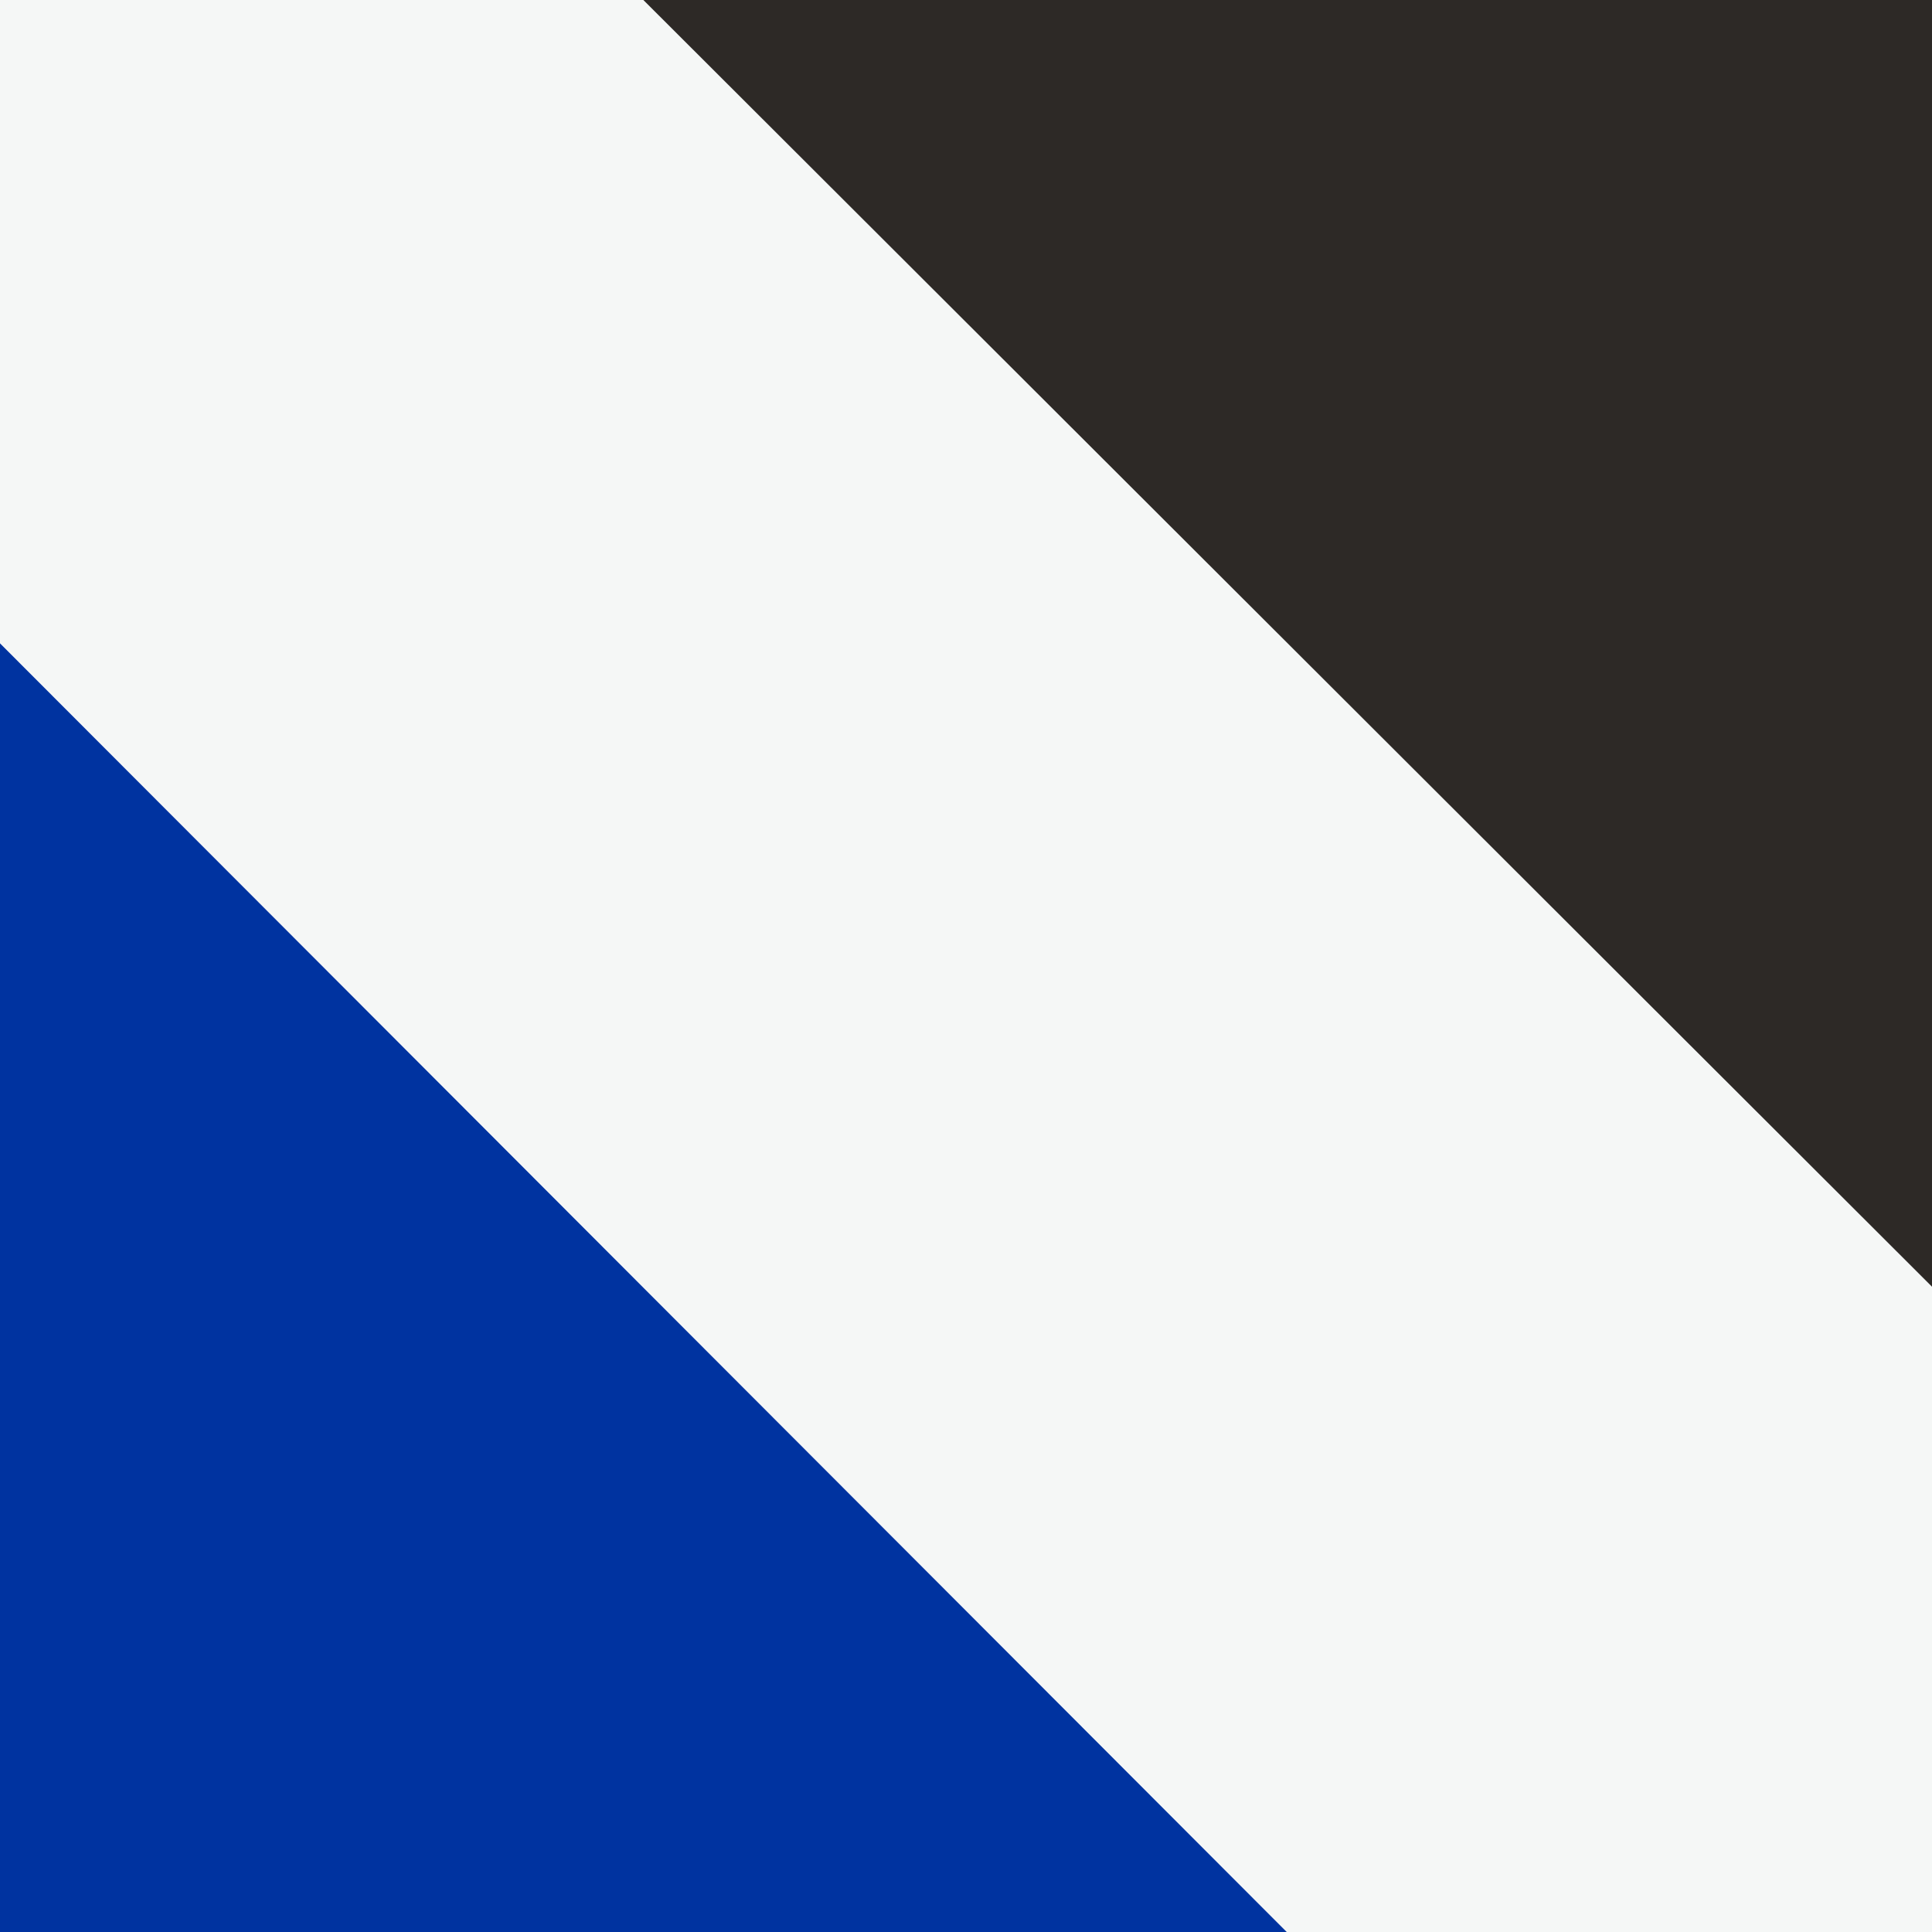
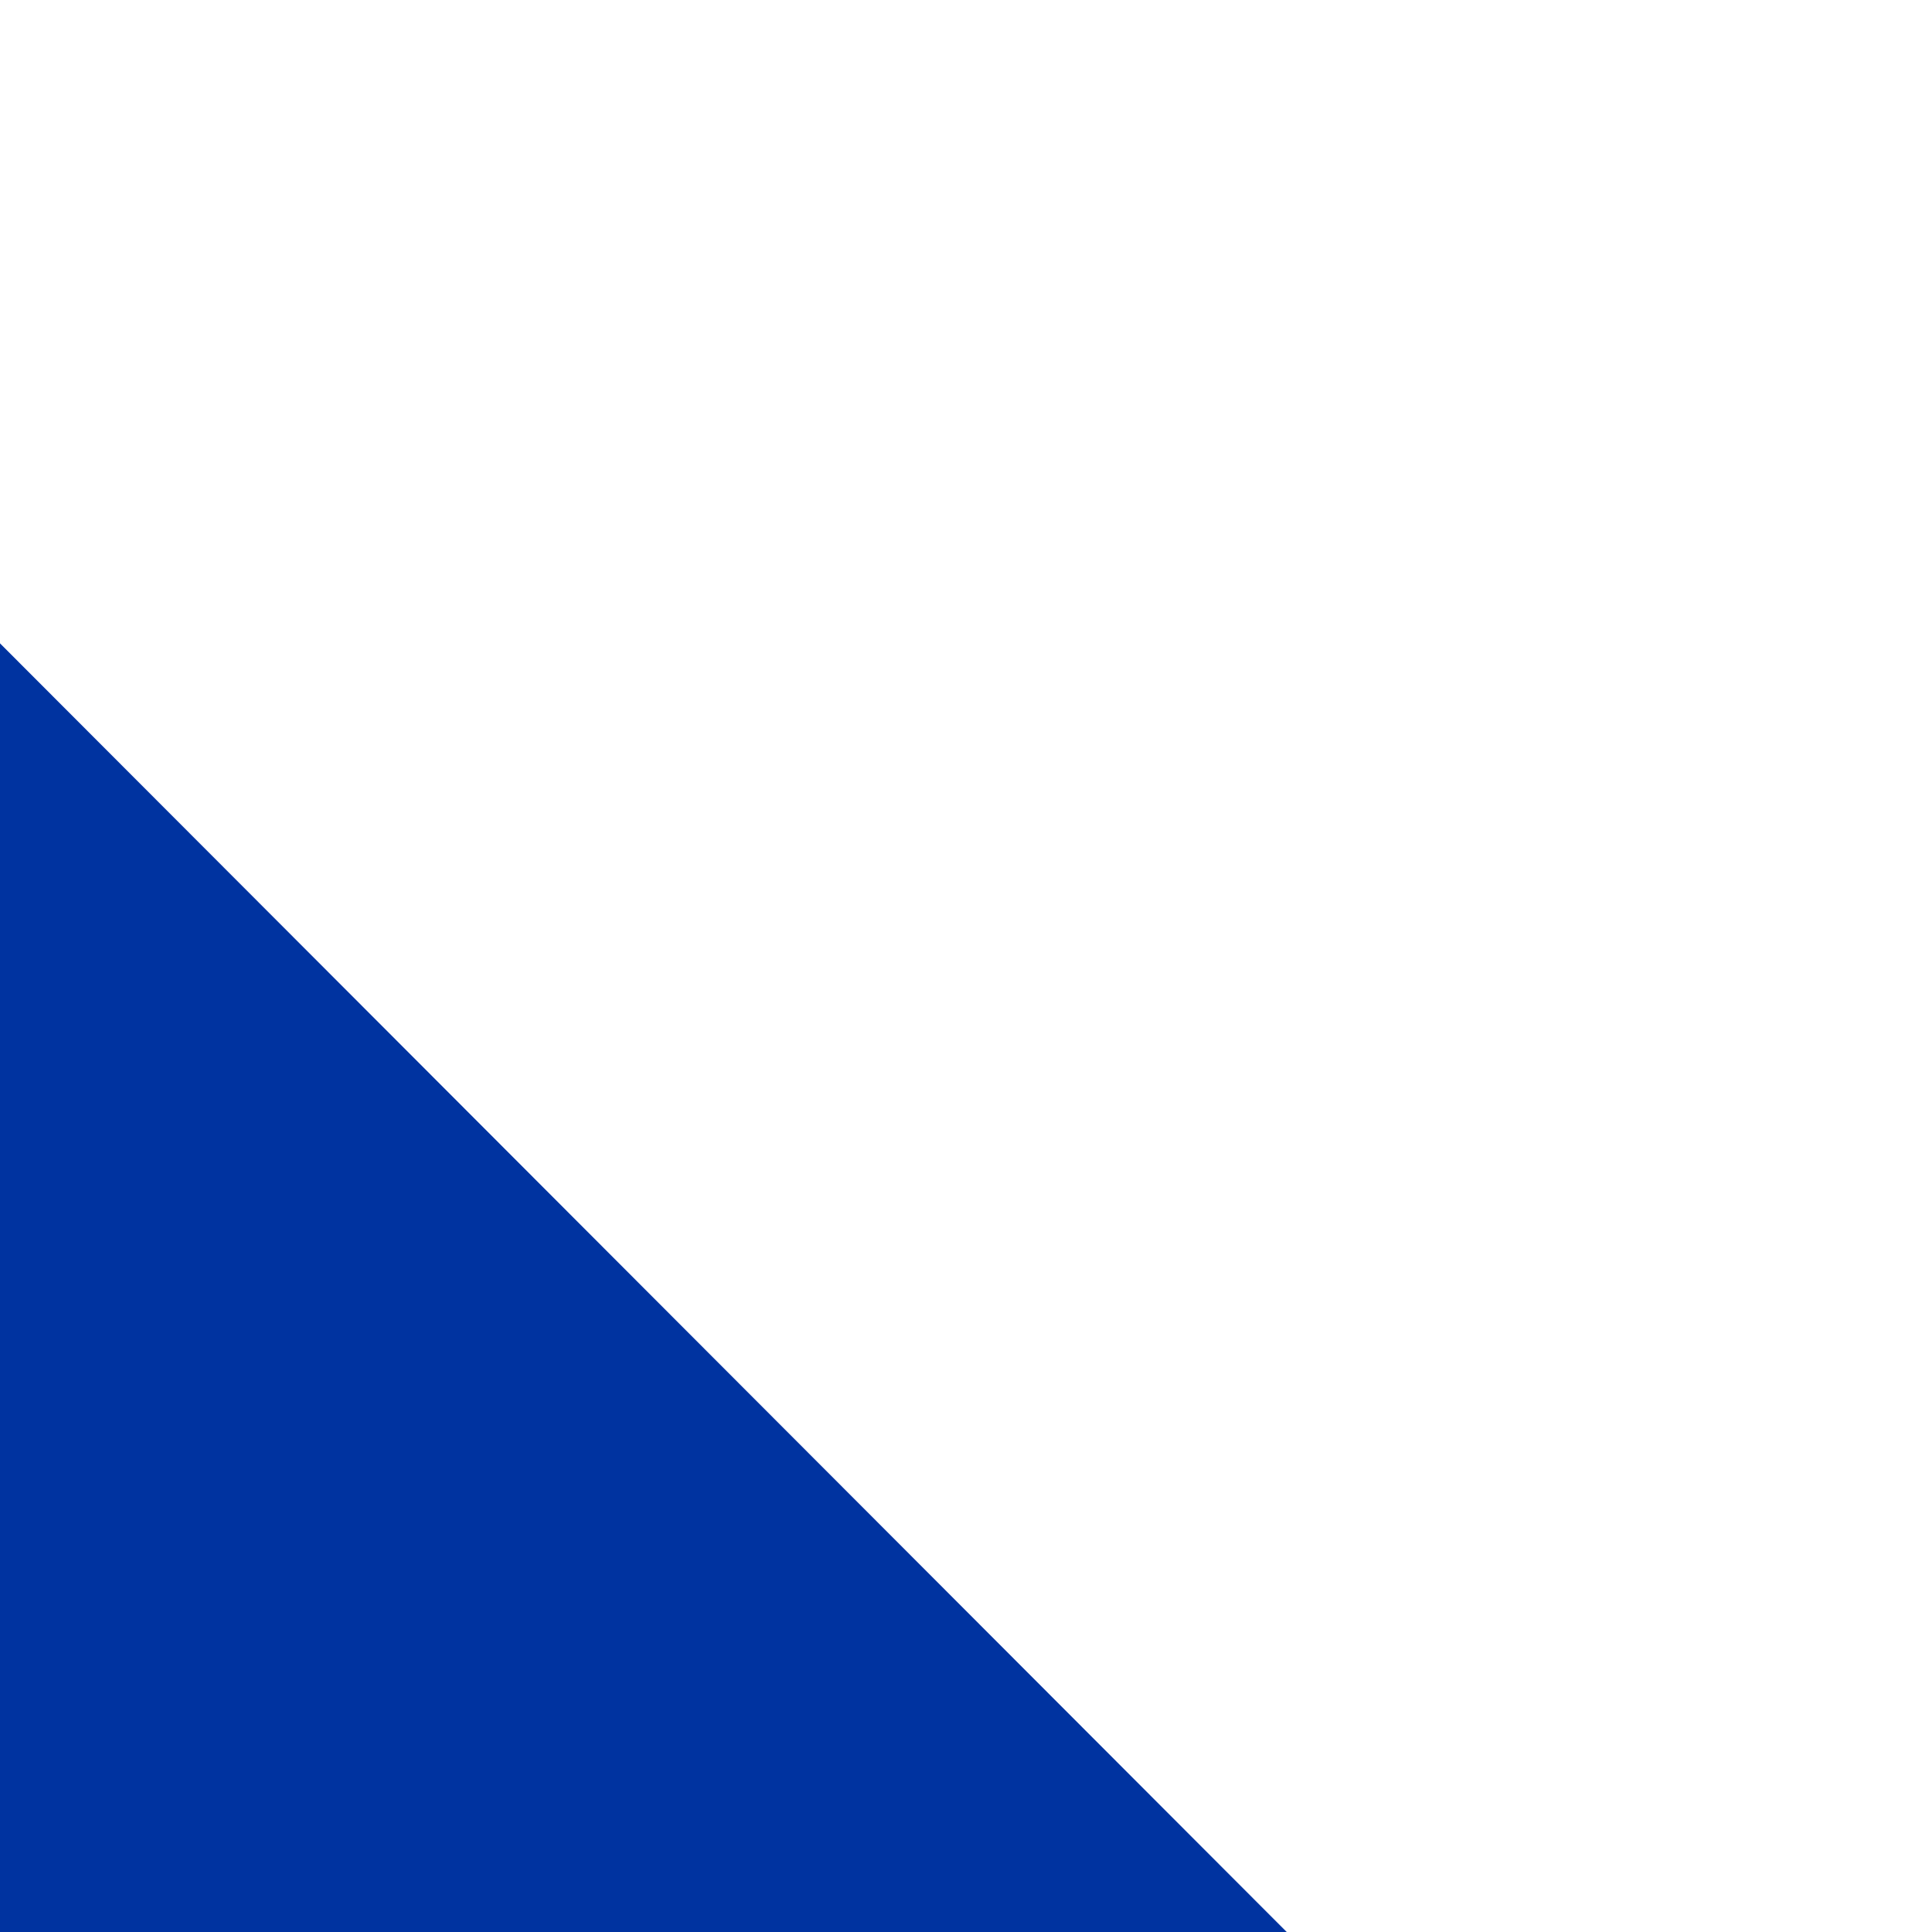
<svg xmlns="http://www.w3.org/2000/svg" height="200" viewBox="0 0 100 100" width="200">
-   <path d="m0 0h100v100h-100z" fill="#f5f7f6" />
  <path d="m0 33.3 66.6 66.7h-66.6v-67" fill="#0033a0" />
-   <path d="m33.3 0h66.7v66.6z" fill="#2d2926" />
</svg>